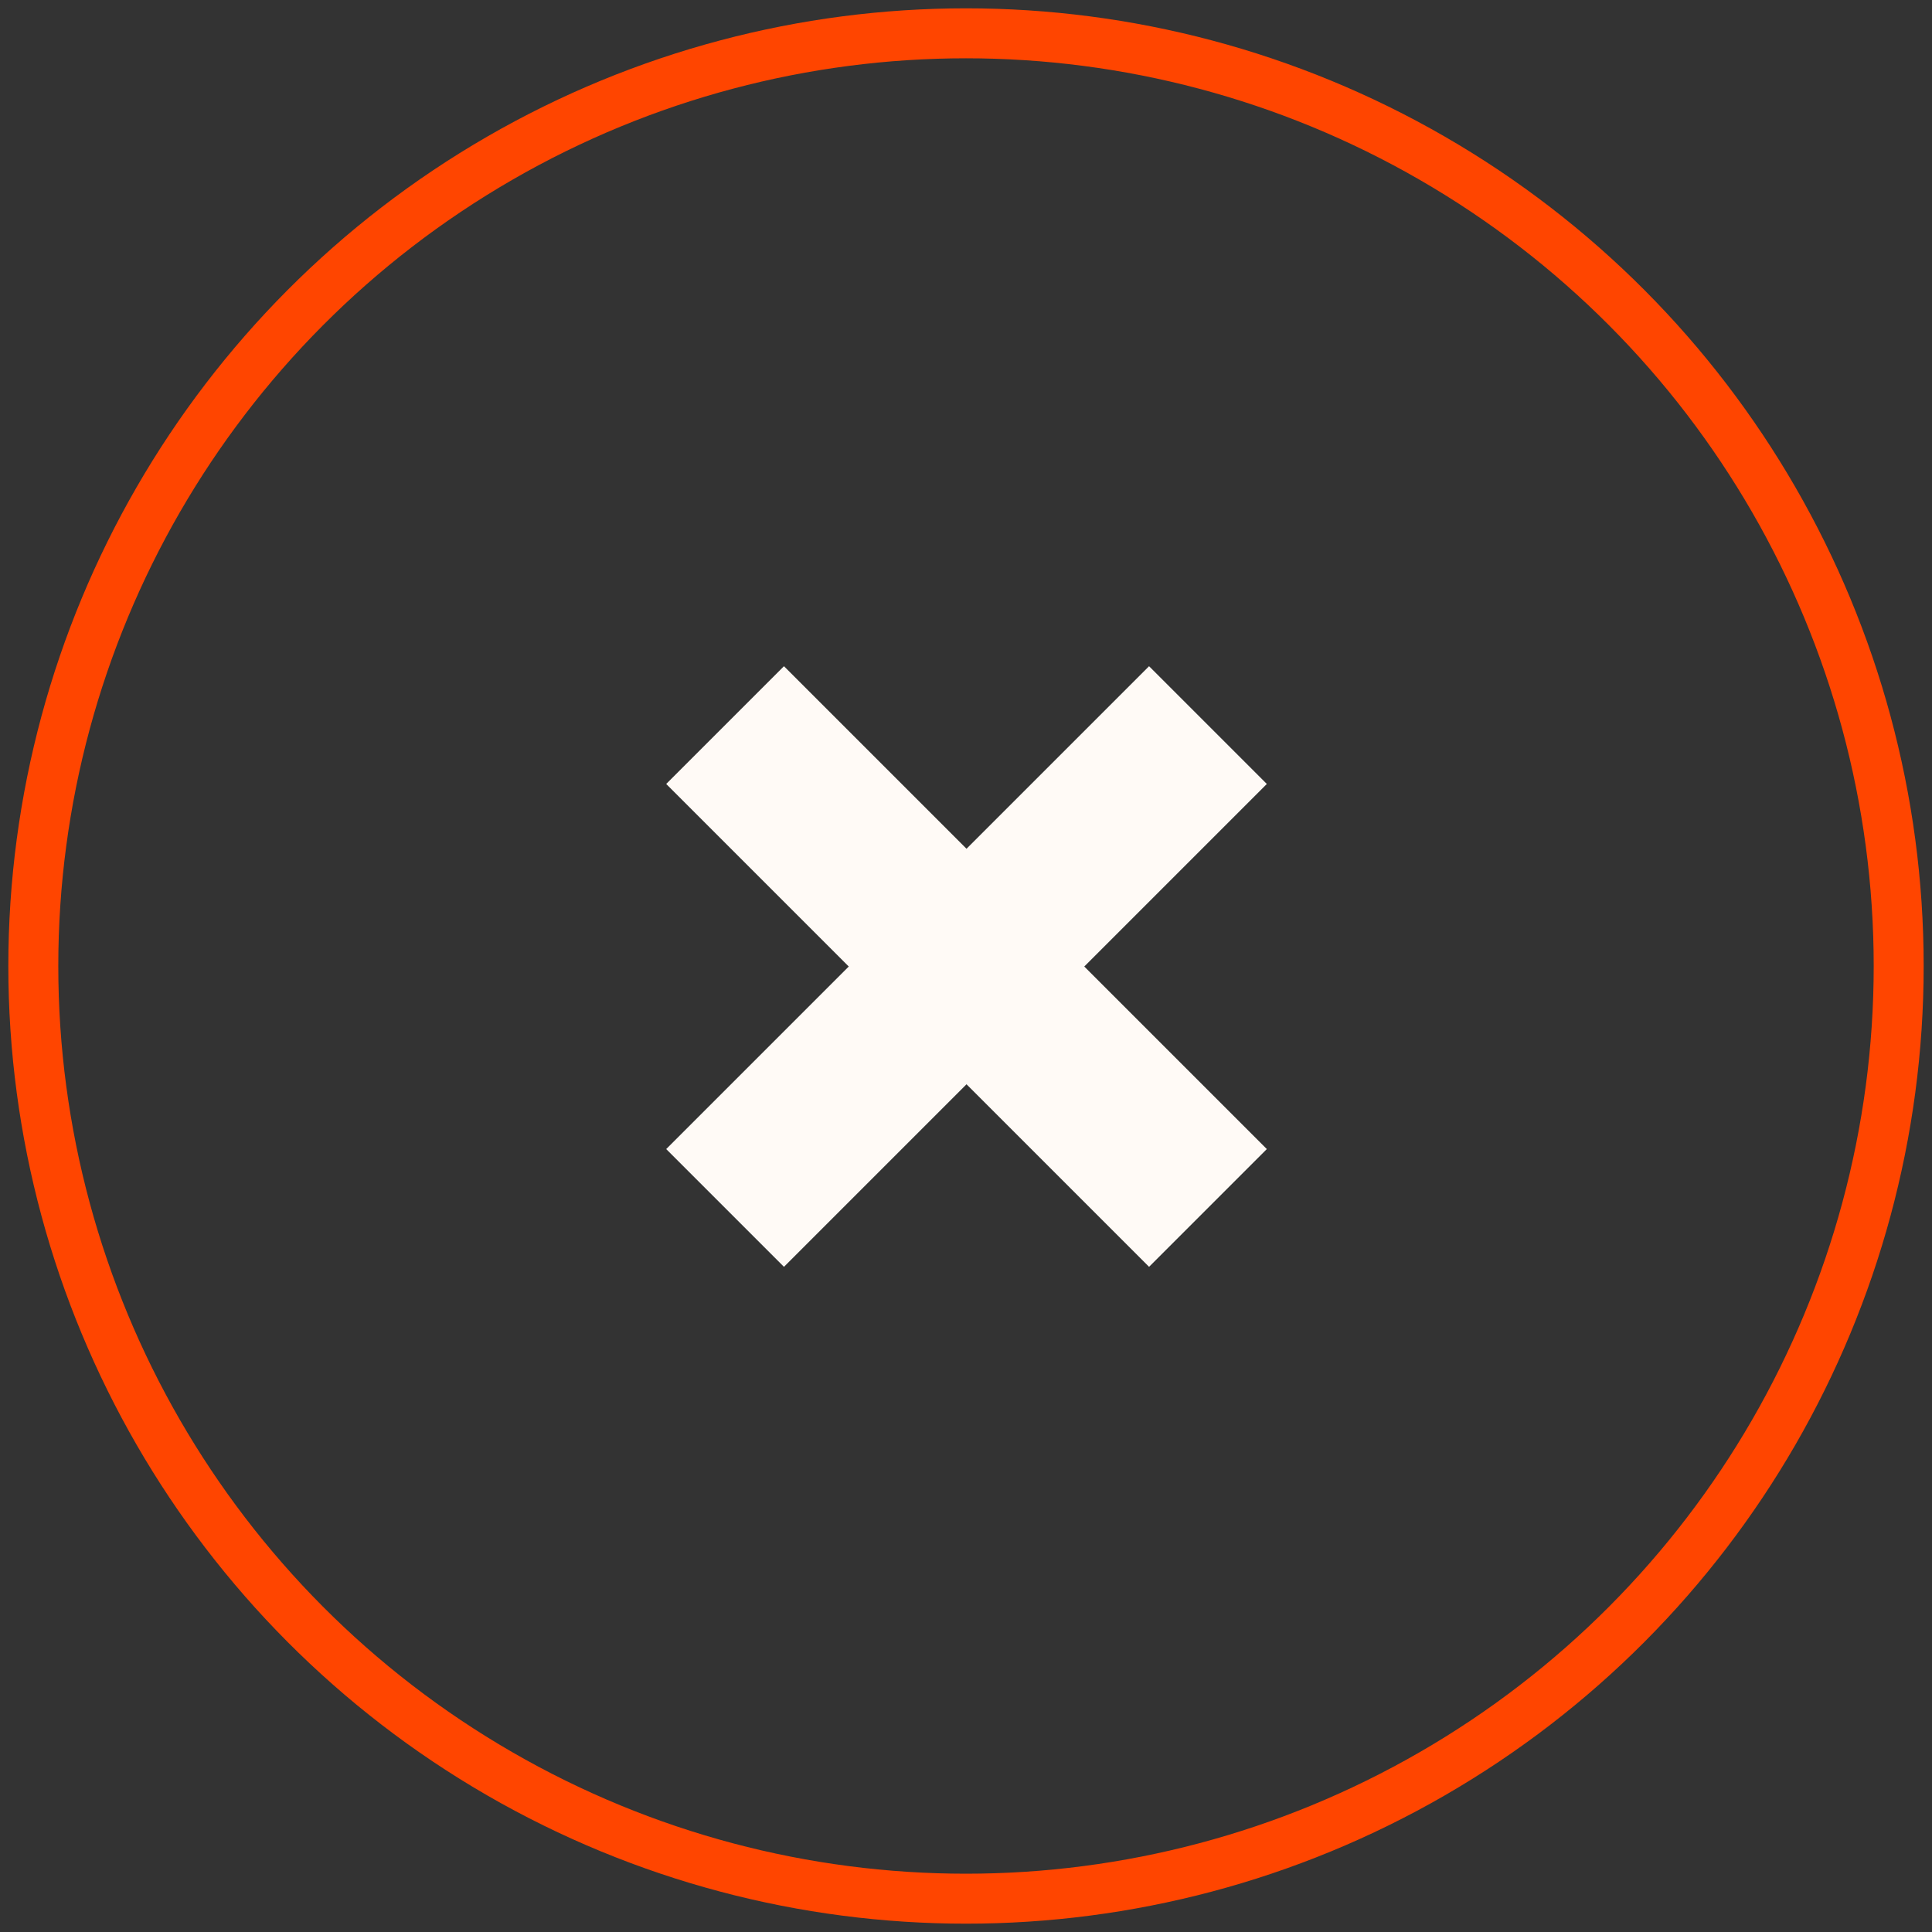
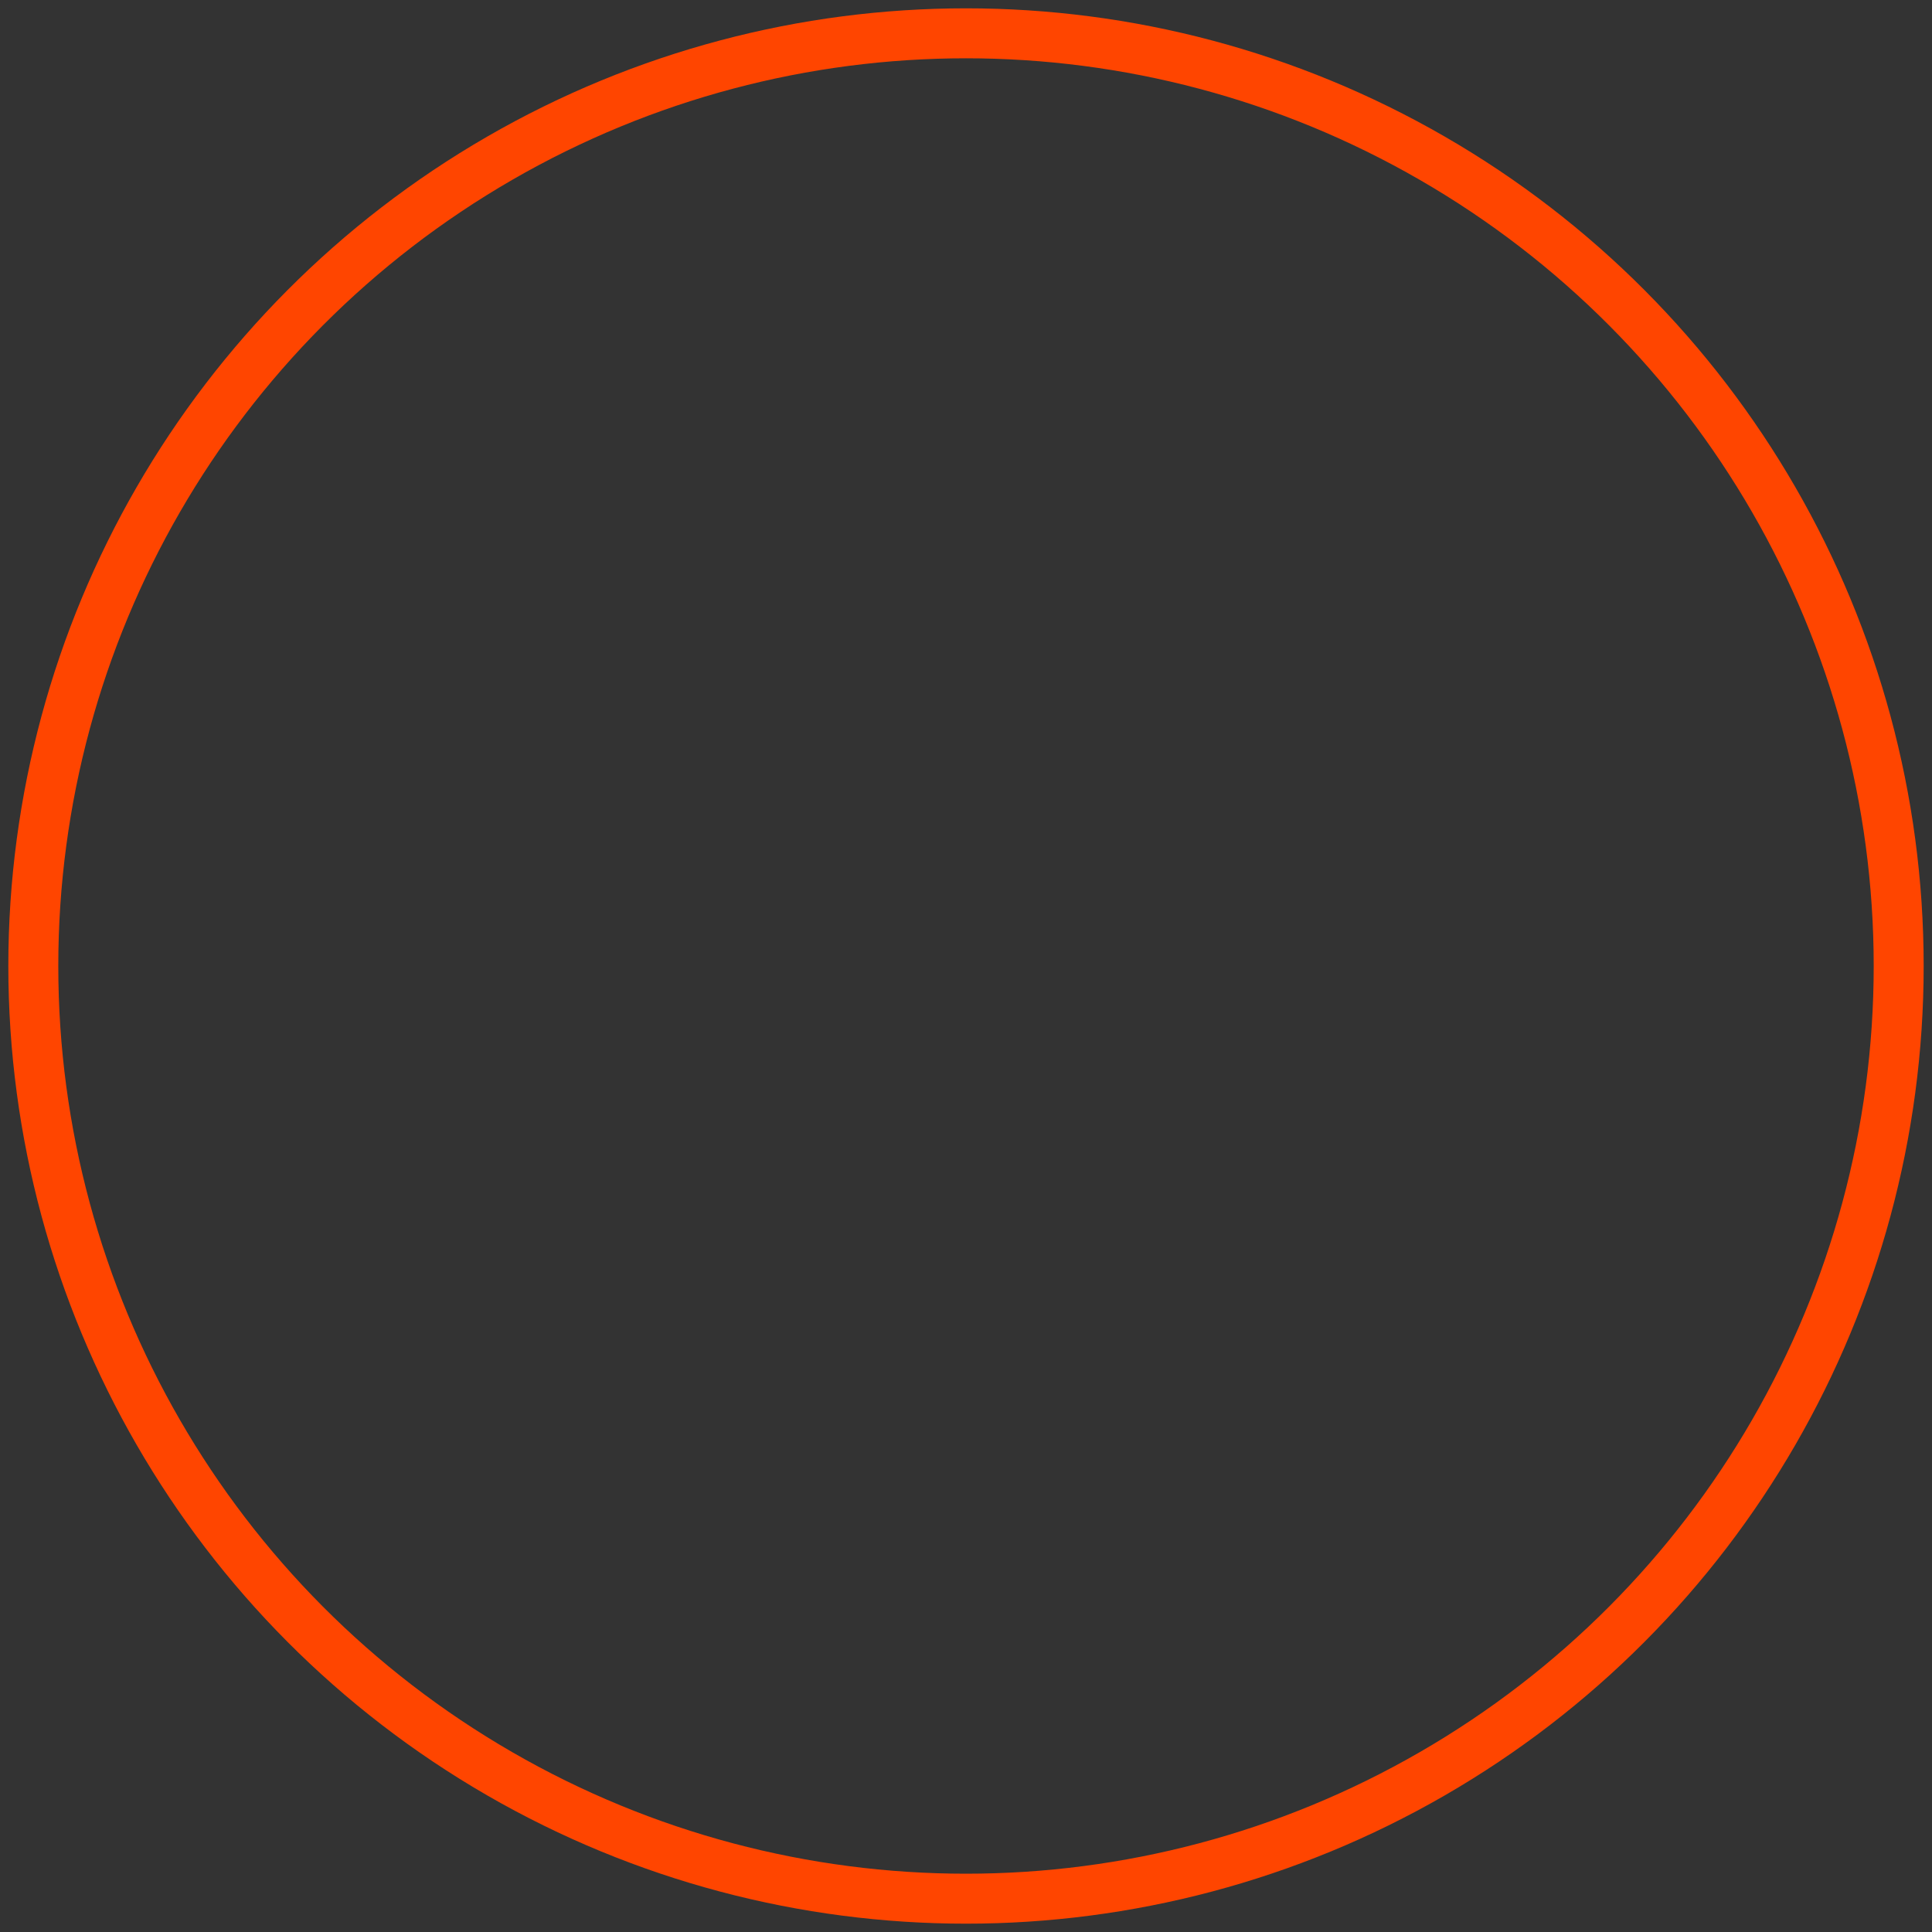
<svg xmlns="http://www.w3.org/2000/svg" width="116" height="116" viewBox="0 0 116 116" fill="none">
  <rect x="0" y="0" width="116" height="116" fill="#333333" stroke="none" />
  <circle cx="58" cy="58" r="56" stroke="#FF4500" stroke-width="3" />
-   <rect x="68.991" y="40" width="10" height="41" transform="rotate(45 68.991 40)" fill="#FFFAF6" />
-   <rect x="76.062" y="68.991" width="10" height="41" transform="rotate(135 76.062 68.991)" fill="#FFFAF6" />
</svg>